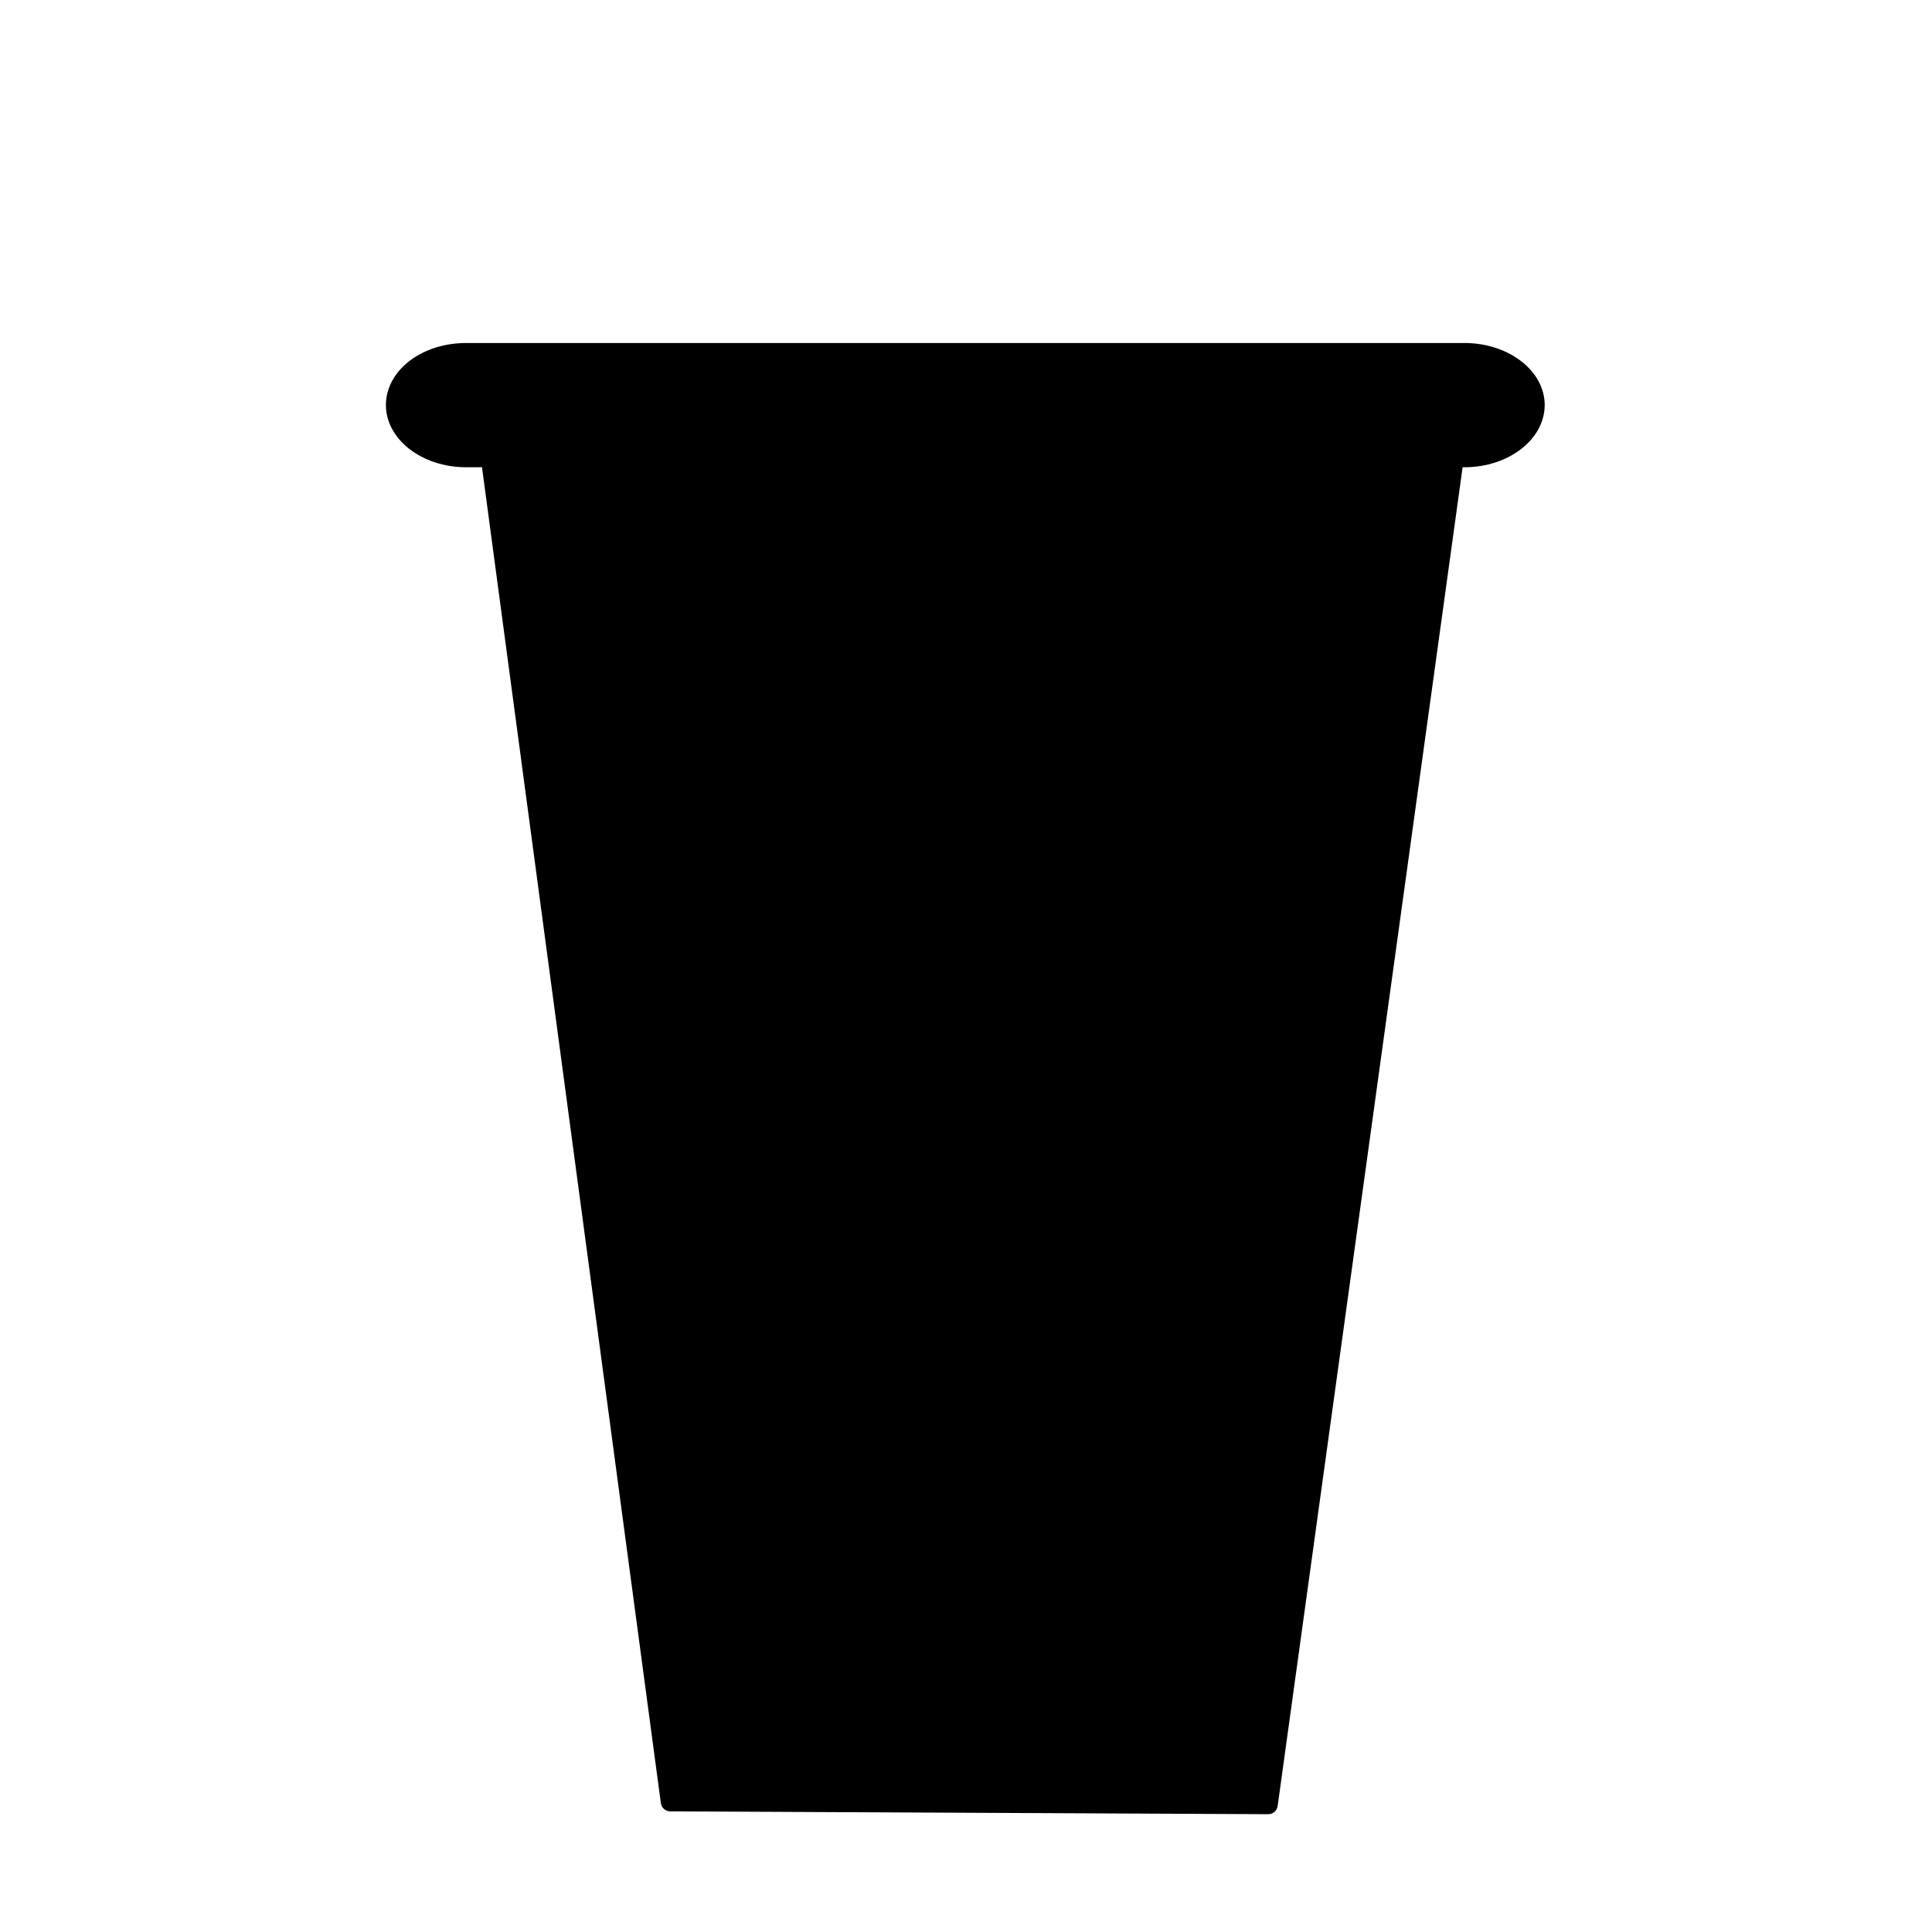
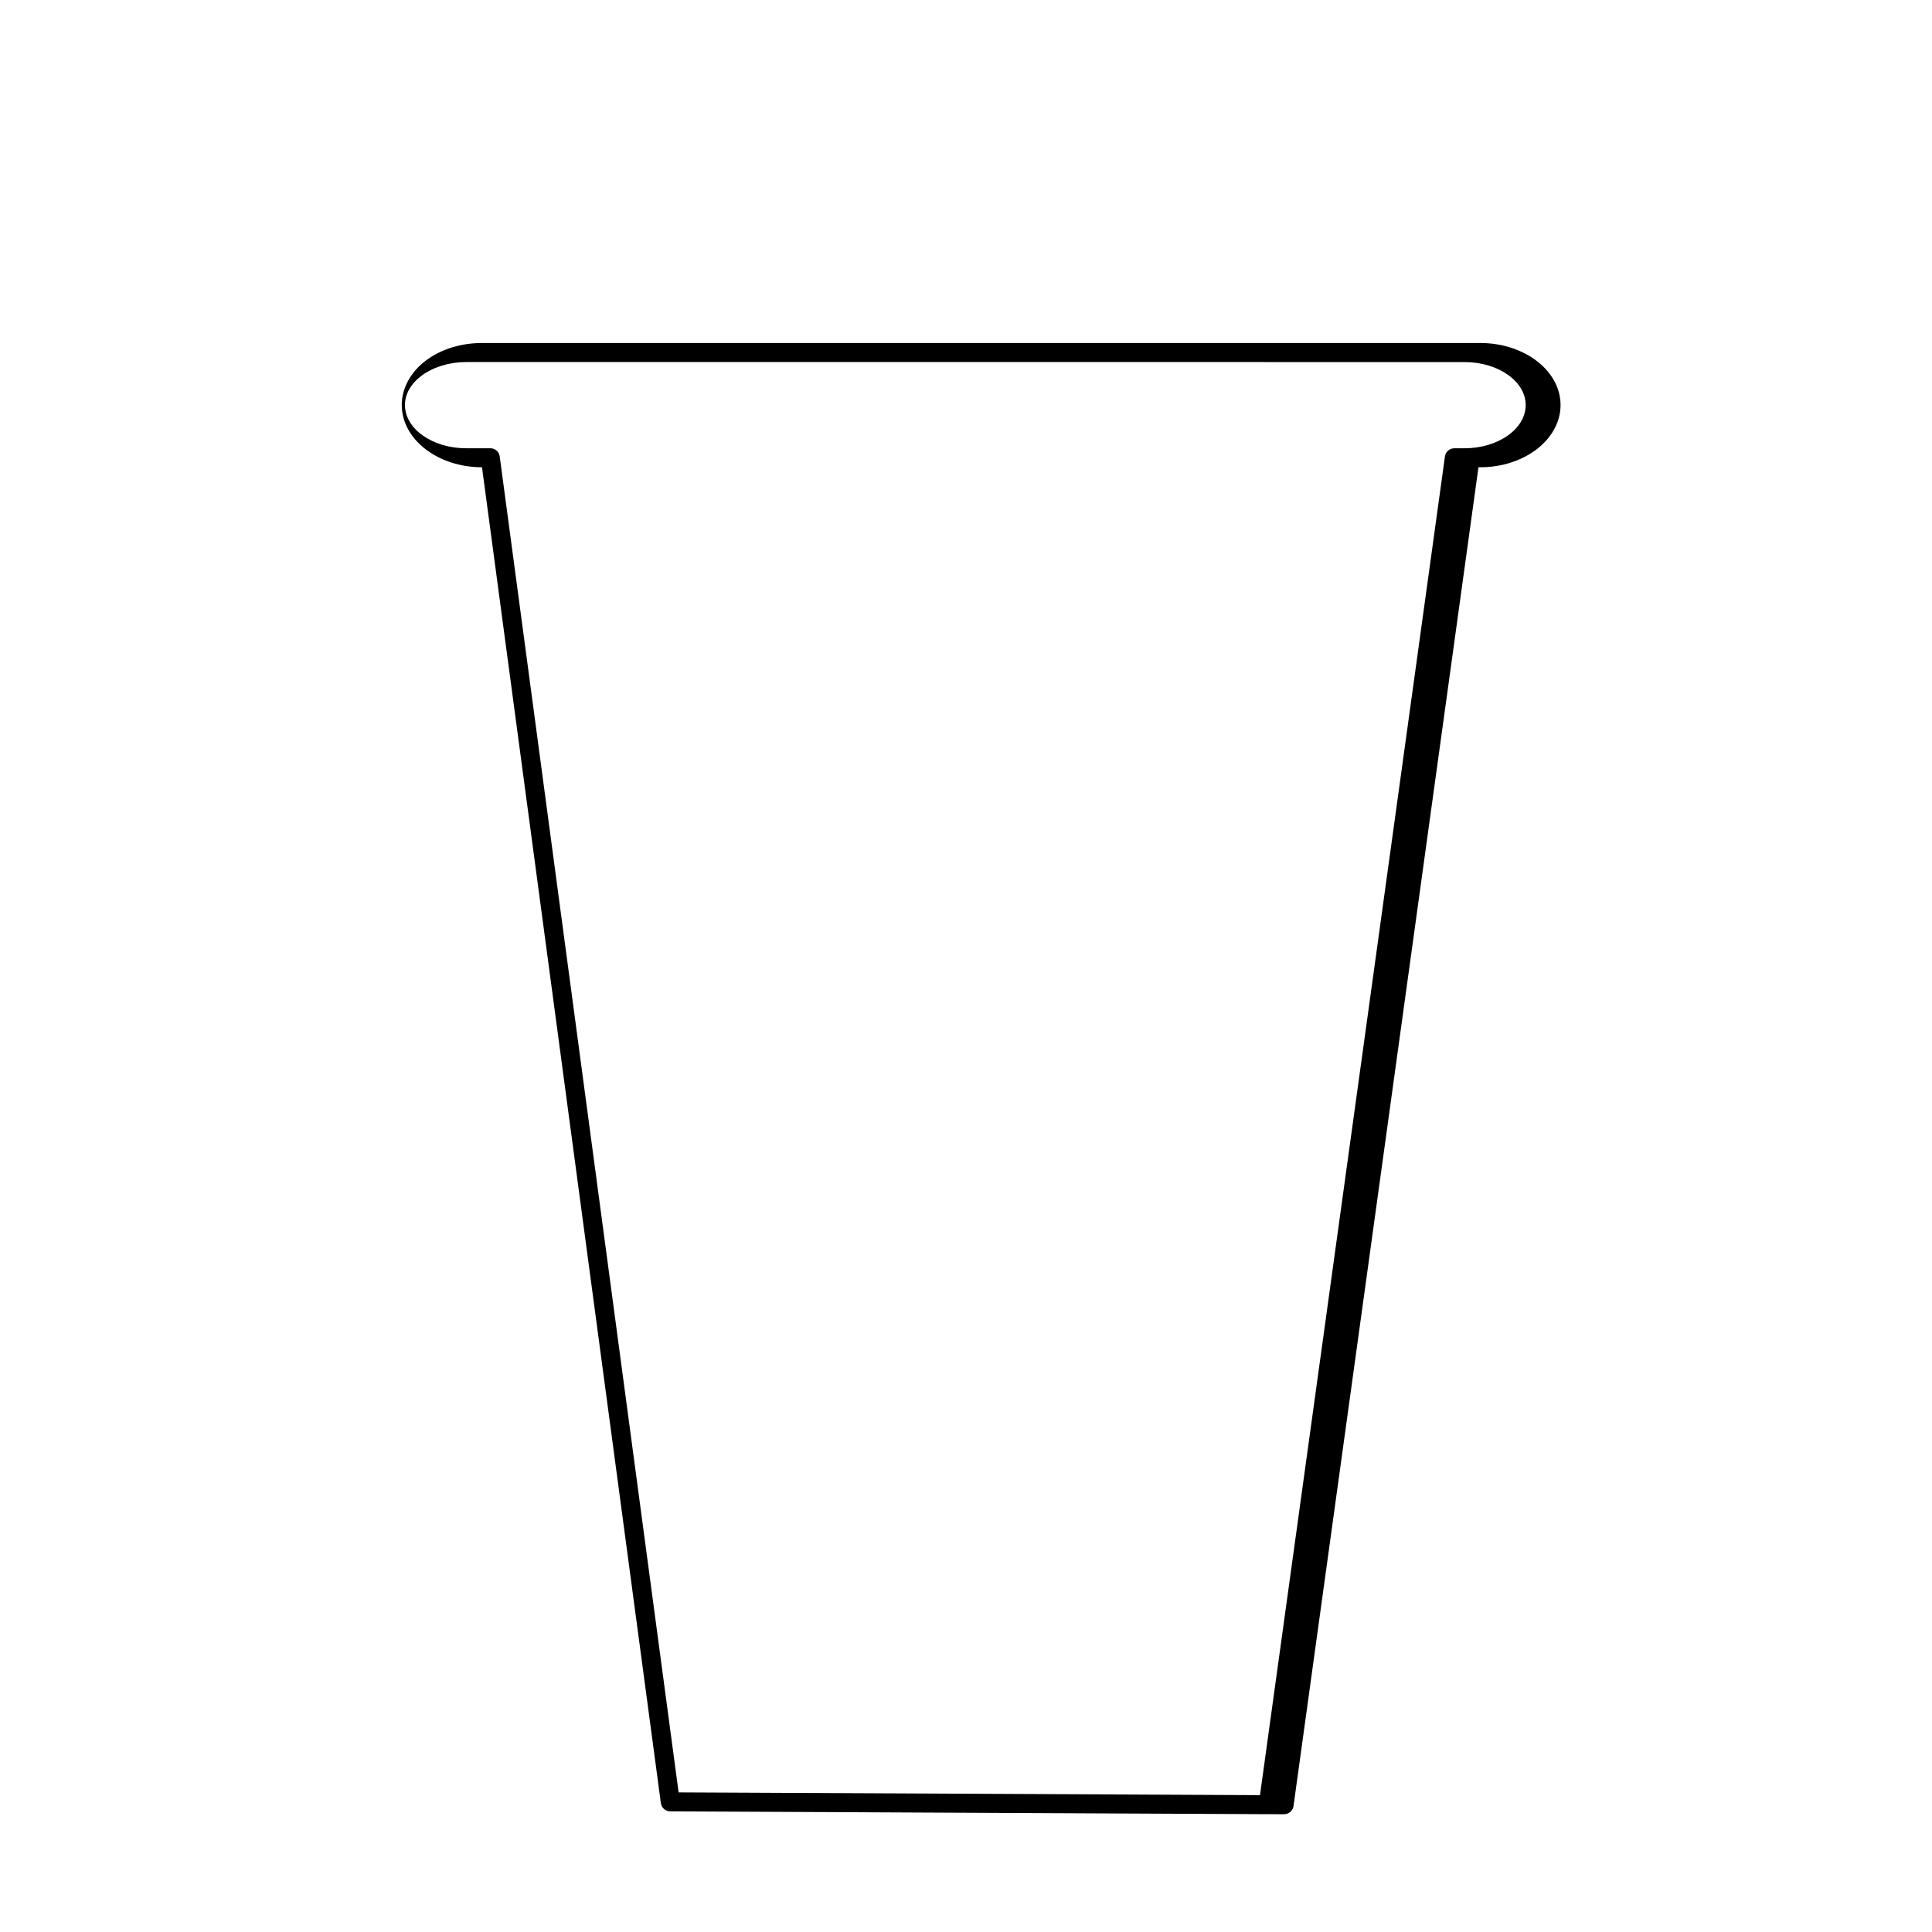
<svg xmlns="http://www.w3.org/2000/svg" fill="#000000" width="800px" height="800px" version="1.1" viewBox="144 144 512 512">
  <g>
-     <path d="m550.84 251.34c0 7.742-8.383 13.977-18.742 13.977h-2.684l-49.309 356.95-158.47-0.754-47.691-356.19h-6.402c-10.359 0-18.742-6.231-18.742-13.977 0-3.84 2.09-7.336 5.473-9.836 3.375-2.504 8.09-4.082 13.27-4.082h264.56c10.352 0.004 18.738 6.234 18.738 13.914z" />
-     <path d="m480.1 624.78h-0.012l-158.47-0.754c-1.258-0.004-2.324-0.938-2.484-2.188l-47.398-354.01h-4.203c-11.723 0-21.262-7.402-21.262-16.496 0-4.484 2.367-8.805 6.492-11.859 3.969-2.949 9.215-4.574 14.766-4.574h264.57c11.723 0 21.262 7.371 21.262 16.43 0 9.094-9.539 16.496-21.262 16.496h-0.492l-49.012 354.77c-0.172 1.262-1.234 2.188-2.496 2.188zm-156.26-5.781 154.07 0.734 49.012-354.76c0.172-1.25 1.234-2.176 2.492-2.176h2.684c8.941 0 16.223-5.141 16.223-11.457 0-6.281-7.273-11.391-16.223-11.391l-264.56-0.004c-4.41 0-8.699 1.305-11.77 3.582-2.871 2.125-4.453 4.898-4.453 7.809 0 6.316 7.273 11.457 16.223 11.457h6.402c1.266 0 2.328 0.938 2.492 2.188z" />
+     <path d="m480.1 624.78h-0.012l-158.47-0.754c-1.258-0.004-2.324-0.938-2.484-2.188l-47.398-354.01c-11.723 0-21.262-7.402-21.262-16.496 0-4.484 2.367-8.805 6.492-11.859 3.969-2.949 9.215-4.574 14.766-4.574h264.57c11.723 0 21.262 7.371 21.262 16.43 0 9.094-9.539 16.496-21.262 16.496h-0.492l-49.012 354.77c-0.172 1.262-1.234 2.188-2.496 2.188zm-156.26-5.781 154.07 0.734 49.012-354.76c0.172-1.25 1.234-2.176 2.492-2.176h2.684c8.941 0 16.223-5.141 16.223-11.457 0-6.281-7.273-11.391-16.223-11.391l-264.56-0.004c-4.41 0-8.699 1.305-11.77 3.582-2.871 2.125-4.453 4.898-4.453 7.809 0 6.316 7.273 11.457 16.223 11.457h6.402c1.266 0 2.328 0.938 2.492 2.188z" />
  </g>
</svg>